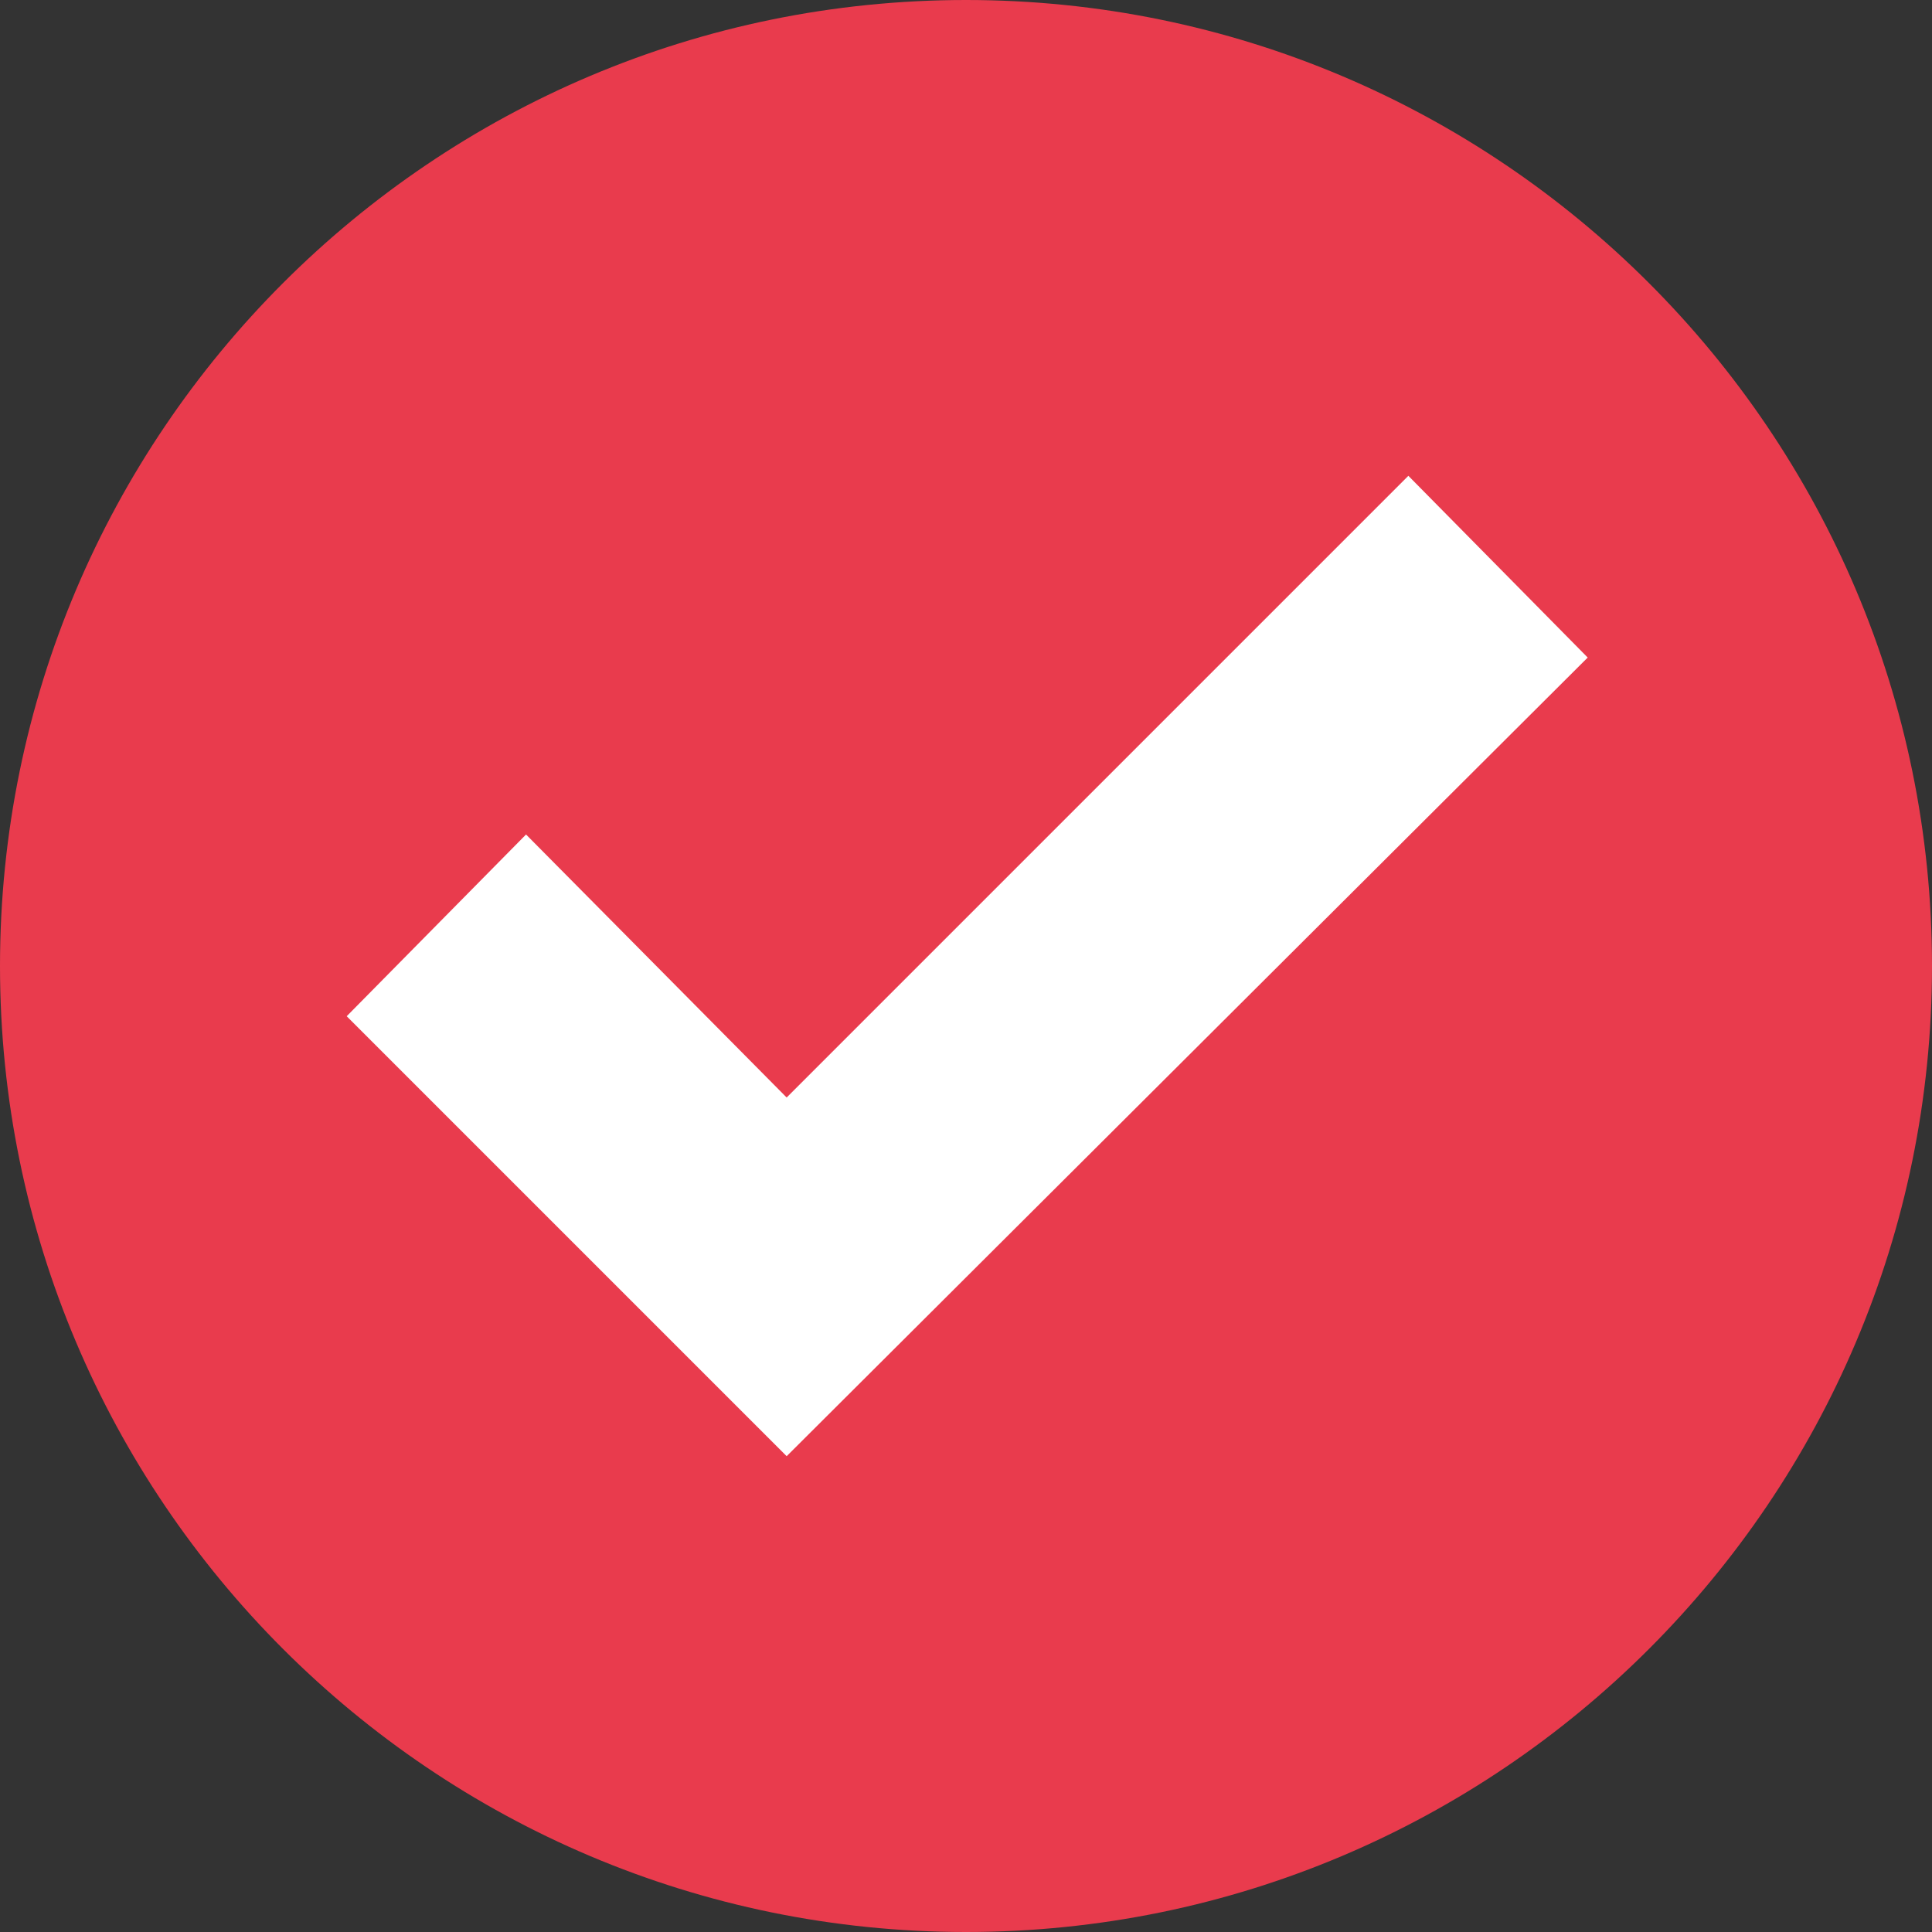
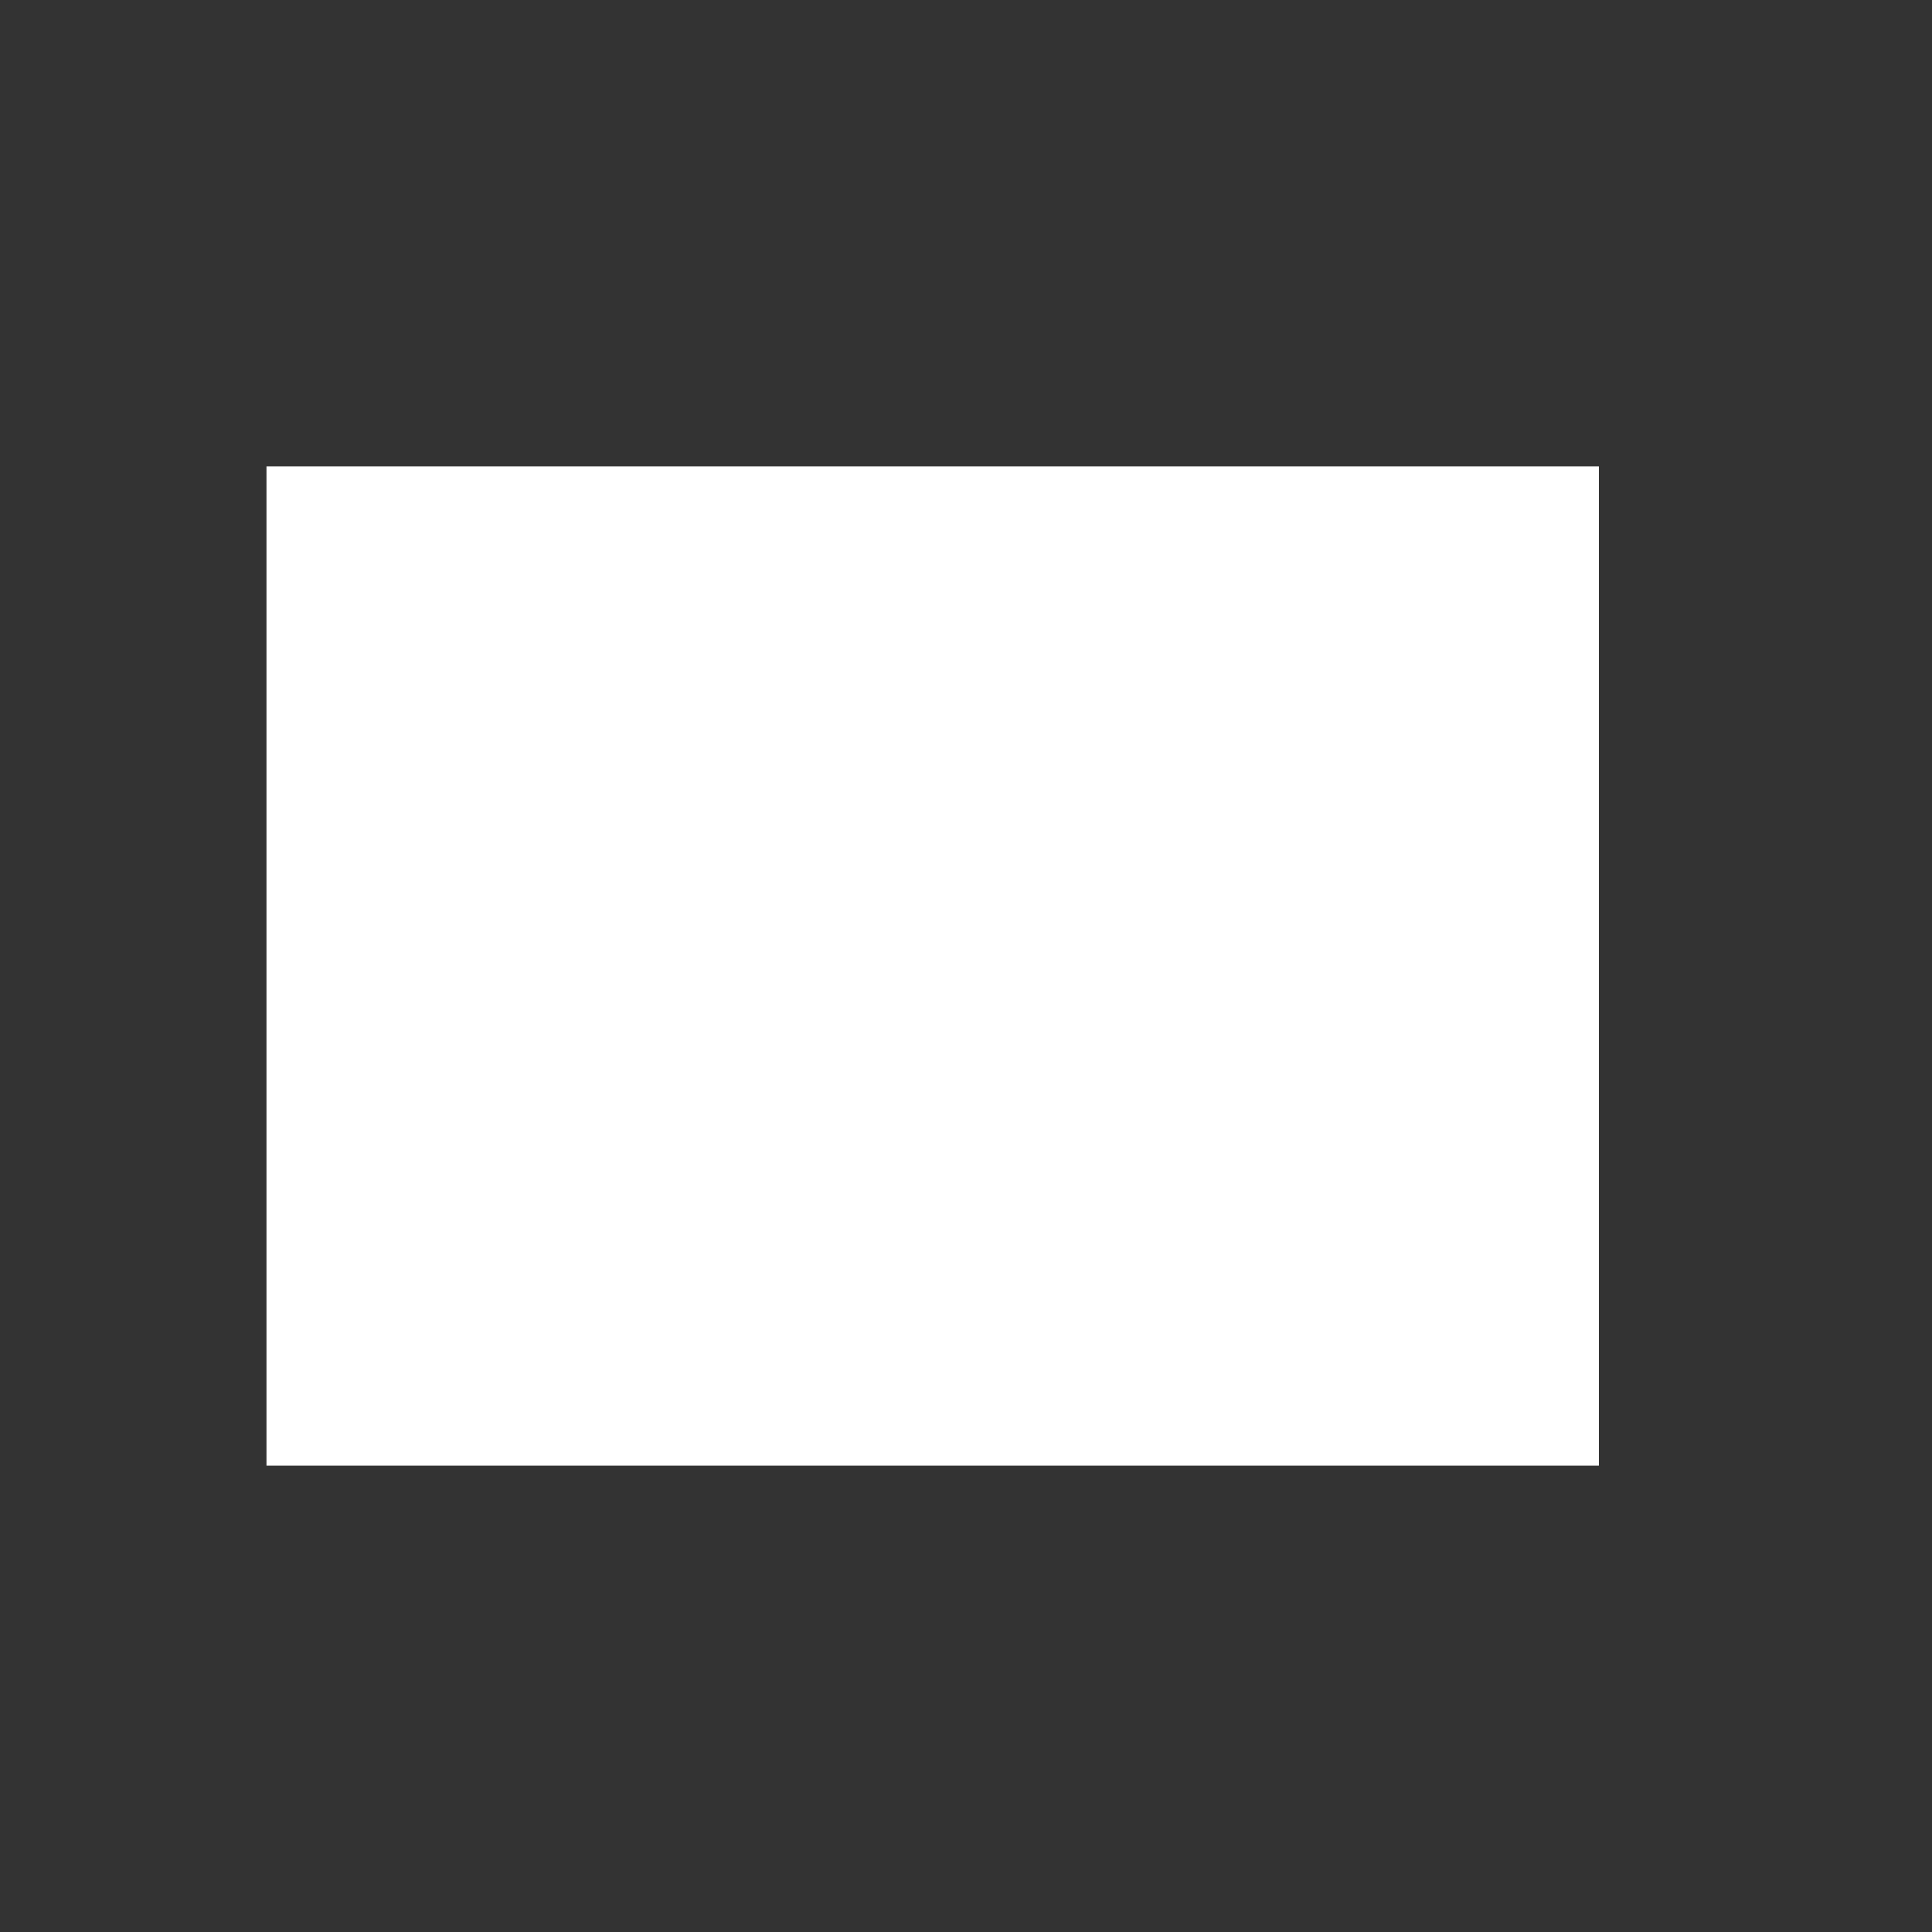
<svg xmlns="http://www.w3.org/2000/svg" width="29" height="29" viewBox="0 0 29 29" fill="none">
  <rect x="0" y="0" width="29" height="29" fill="#333333" stroke="none" />
  <rect x="4" y="7" width="20" height="15" fill="white" />
-   <path fill-rule="evenodd" clip-rule="evenodd" d="M14.5 0C22.504 0 29 6.496 29 14.5C29 22.504 22.504 29 14.5 29C6.496 29 0 22.504 0 14.5C0 6.496 6.496 0 14.5 0ZM11.808 16.474L21.14 7.142L23.832 9.87L11.808 21.858L5.204 15.254L7.896 12.526L11.808 16.474Z" fill="#E93B4D" />
</svg>